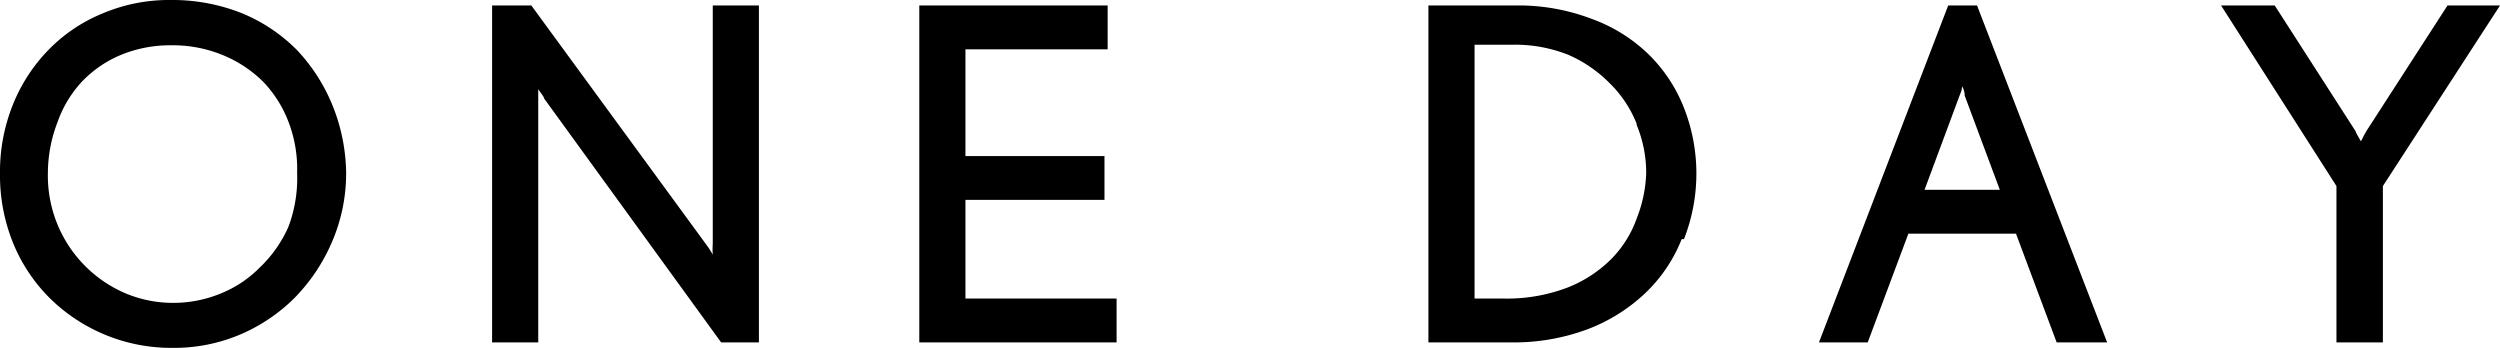
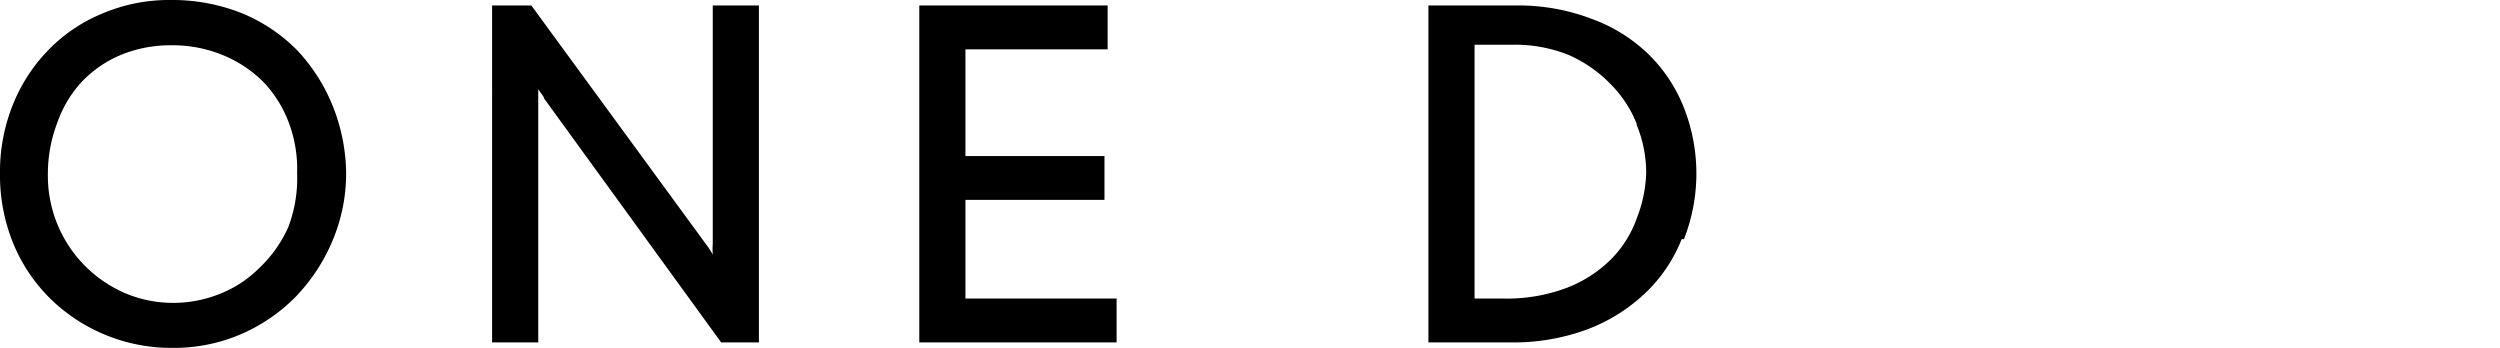
<svg xmlns="http://www.w3.org/2000/svg" viewBox="0 0 86.67 12.06">
  <g id="レイヤー_2" data-name="レイヤー 2">
    <g id="text">
      <path d="M11.5,8.41a6.34,6.34,0,0,1-1.28,1.91,6,6,0,0,1-1.9,1.28A5.86,5.86,0,0,1,6,12.06a6,6,0,0,1-4.26-1.71A5.78,5.78,0,0,1,.46,8.44,6.24,6.24,0,0,1,0,6,6.23,6.23,0,0,1,.45,3.62a5.84,5.84,0,0,1,1.24-1.9A5.55,5.55,0,0,1,3.57.46,5.9,5.9,0,0,1,5.92,0,6.51,6.51,0,0,1,8.39.46,5.78,5.78,0,0,1,10.3,1.74a6.19,6.19,0,0,1,1.23,1.92A6.44,6.44,0,0,1,12,6,6,6,0,0,1,11.5,8.41ZM10,4.22a4.14,4.14,0,0,0-.89-1.4A4.32,4.32,0,0,0,7.7,1.9a4.56,4.56,0,0,0-1.76-.33A4.49,4.49,0,0,0,4.2,1.9a4,4,0,0,0-1.35.92A4,4,0,0,0,2,4.22,4.94,4.94,0,0,0,1.66,6,4.45,4.45,0,0,0,2,7.8a4.43,4.43,0,0,0,2.33,2.36A4.24,4.24,0,0,0,6,10.5a4.32,4.32,0,0,0,1.64-.32A4,4,0,0,0,9,9.28,4.4,4.4,0,0,0,10,7.86,4.75,4.75,0,0,0,10.3,6,4.54,4.54,0,0,0,10,4.22Z" />
      <path d="M25,11.87,18.86,3.41c0-.06-.1-.16-.2-.32,0,.19,0,.32,0,.38v8.4h-1.6V.19h1.36L24.5,8.5a2.46,2.46,0,0,1,.21.33,2.53,2.53,0,0,1,0-.38V.19h1.6V11.87Z" />
      <path d="M31.87,11.87V.19H38.4V1.71H33.47v3.7h4.82V6.93H33.47v3.42h5.24v1.52Z" />
      <path d="M58.3,8.29a5.22,5.22,0,0,1-1.25,1.86,6,6,0,0,1-2,1.26,7.33,7.33,0,0,1-2.69.46H49.52V.19h3a7.12,7.12,0,0,1,2.65.46,5.54,5.54,0,0,1,2,1.25,5.31,5.31,0,0,1,1.21,1.84,6.23,6.23,0,0,1,0,4.55Zm-1.56-4a4.07,4.07,0,0,0-.92-1.39,4.59,4.59,0,0,0-1.45-1,5,5,0,0,0-1.91-.35H51.12v8.8h1a5.89,5.89,0,0,0,2.22-.38,4.44,4.44,0,0,0,1.53-1,3.84,3.84,0,0,0,.88-1.42A4.65,4.65,0,0,0,57.07,6,4.35,4.35,0,0,0,56.74,4.33Z" />
-       <path d="M71.3,11.87,69.89,8.1H66.16l-1.41,3.77H63.06L67.54.19h1l4.51,11.68ZM68.11,3.31c0-.06,0-.17-.09-.32,0,.15-.06.25-.08.31L66.72,6.58h2.61Z" />
-       <path d="M82.61,6.45v5.42H81V6.45L77,.19h1.86l2.81,4.37c0,.05.09.17.18.34.08-.17.15-.29.19-.36L84.85.19h1.82Z" />
    </g>
  </g>
</svg>